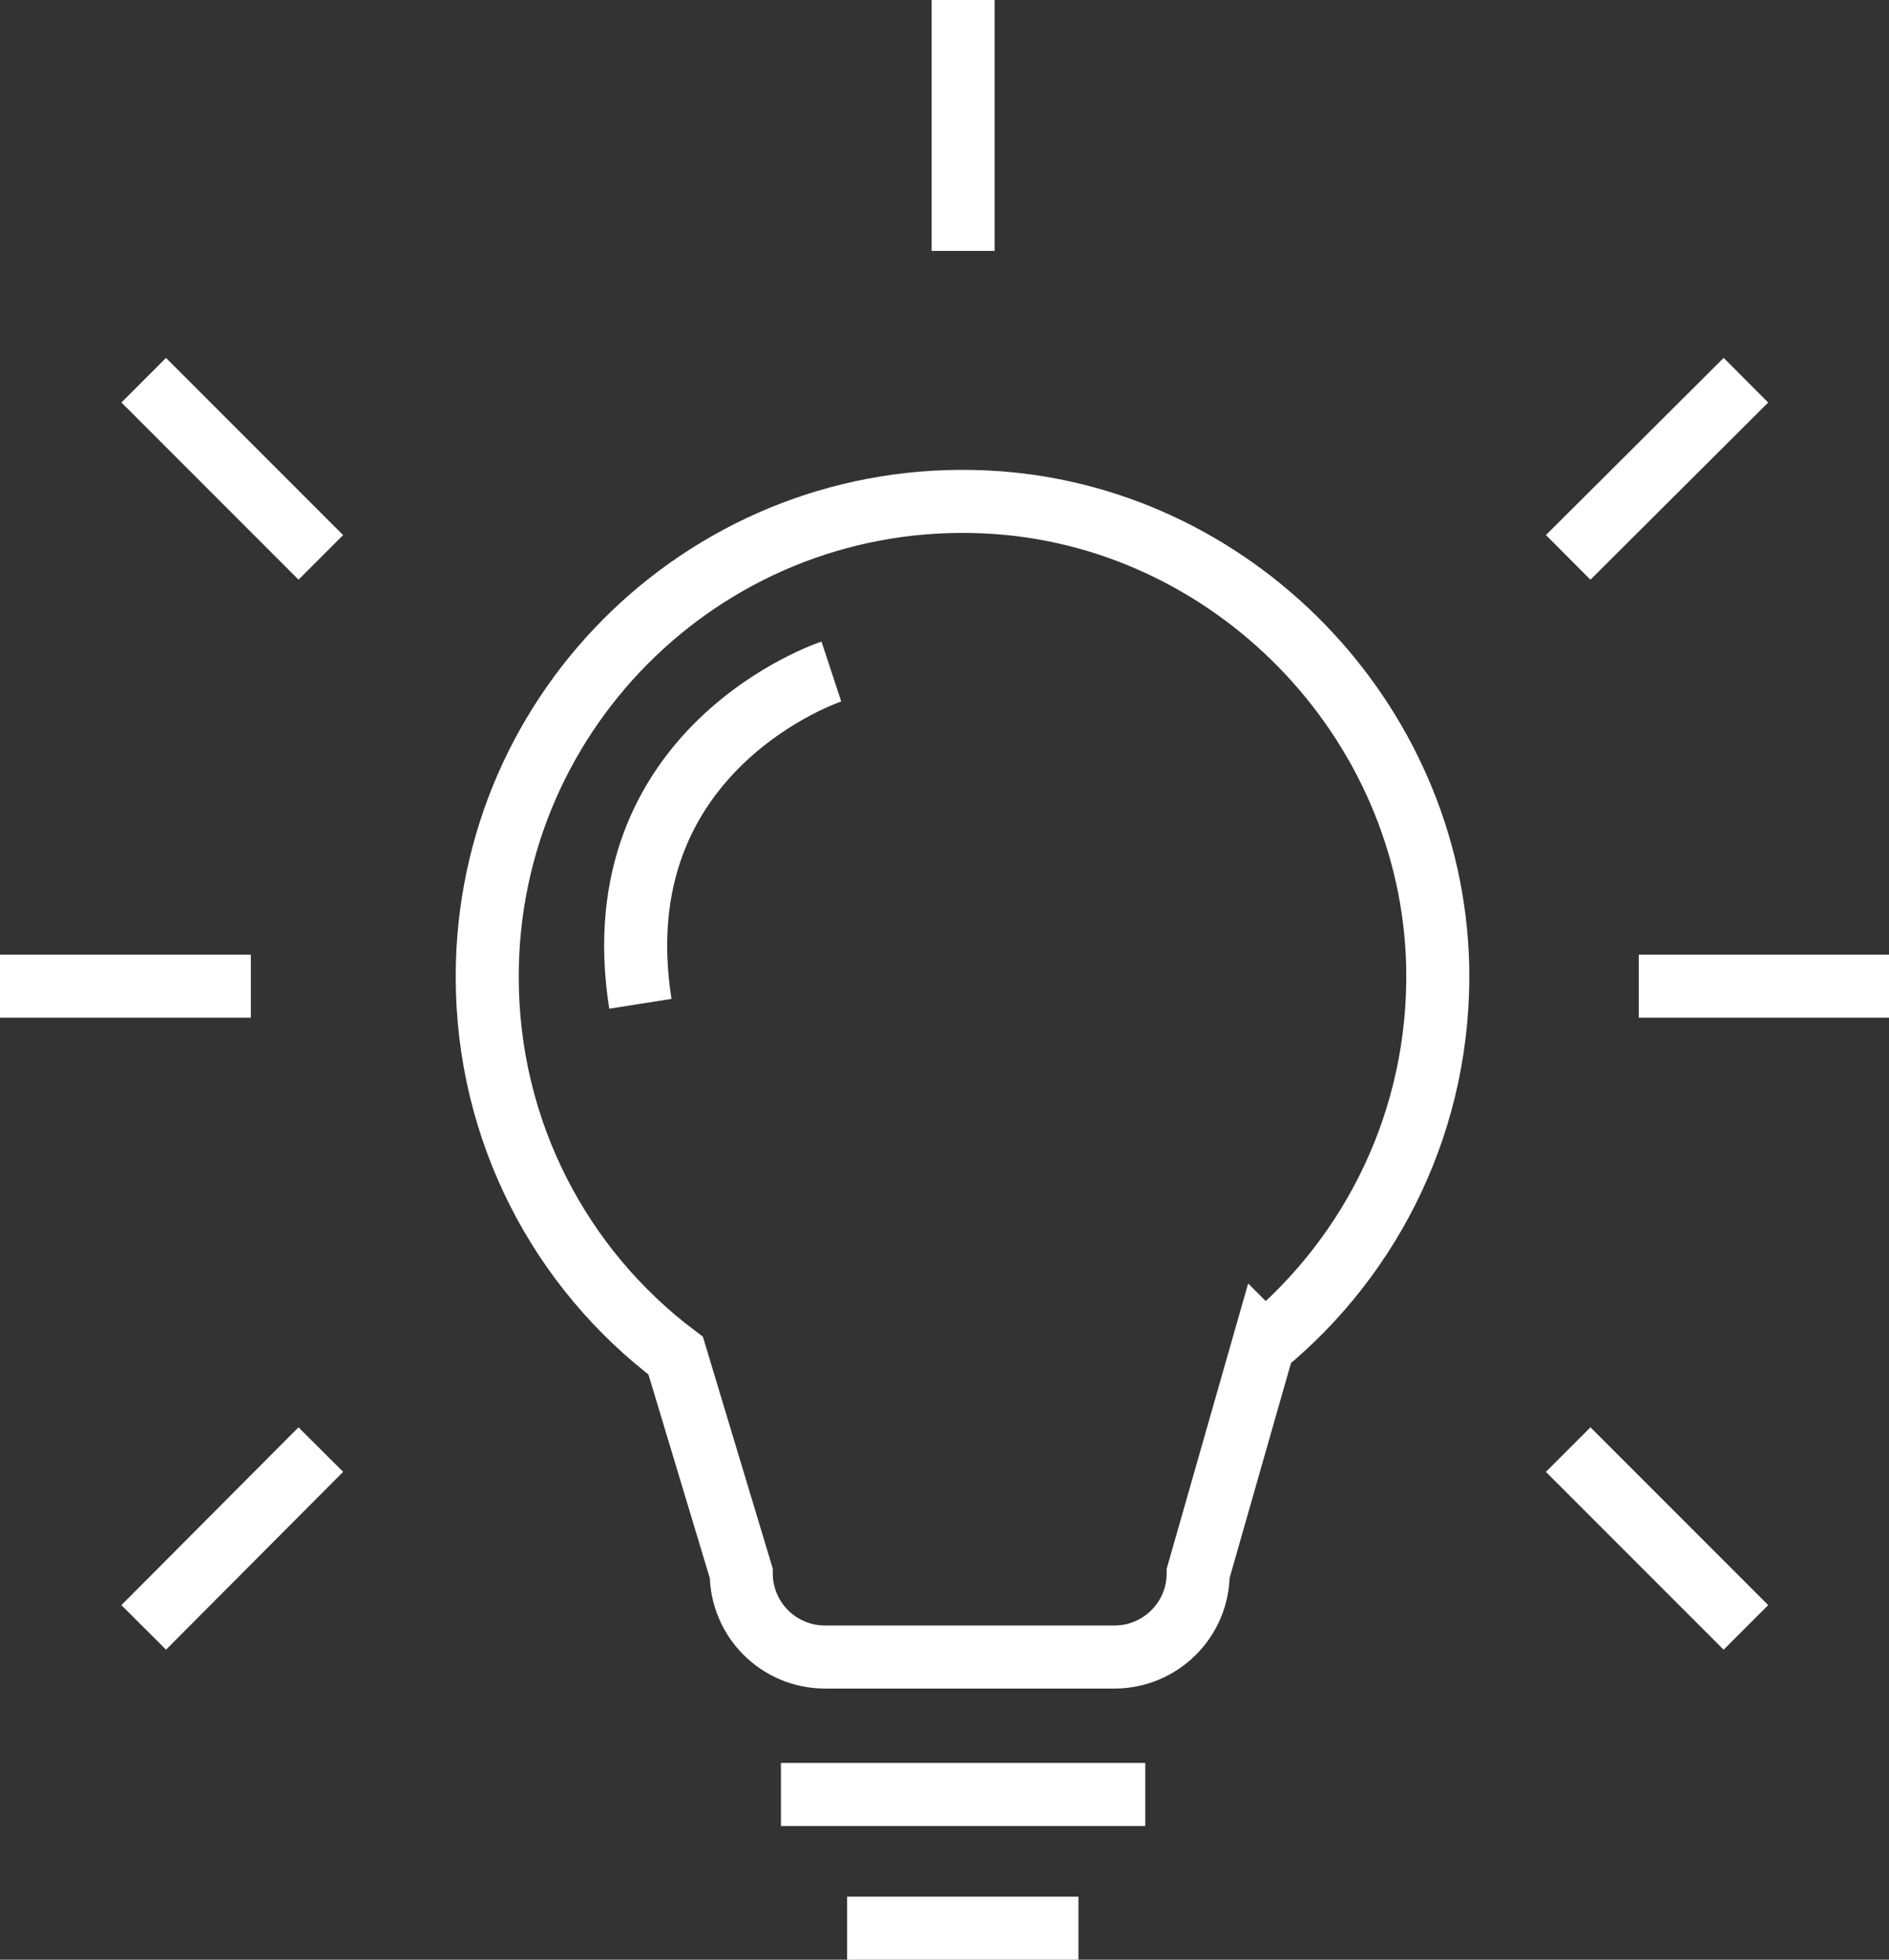
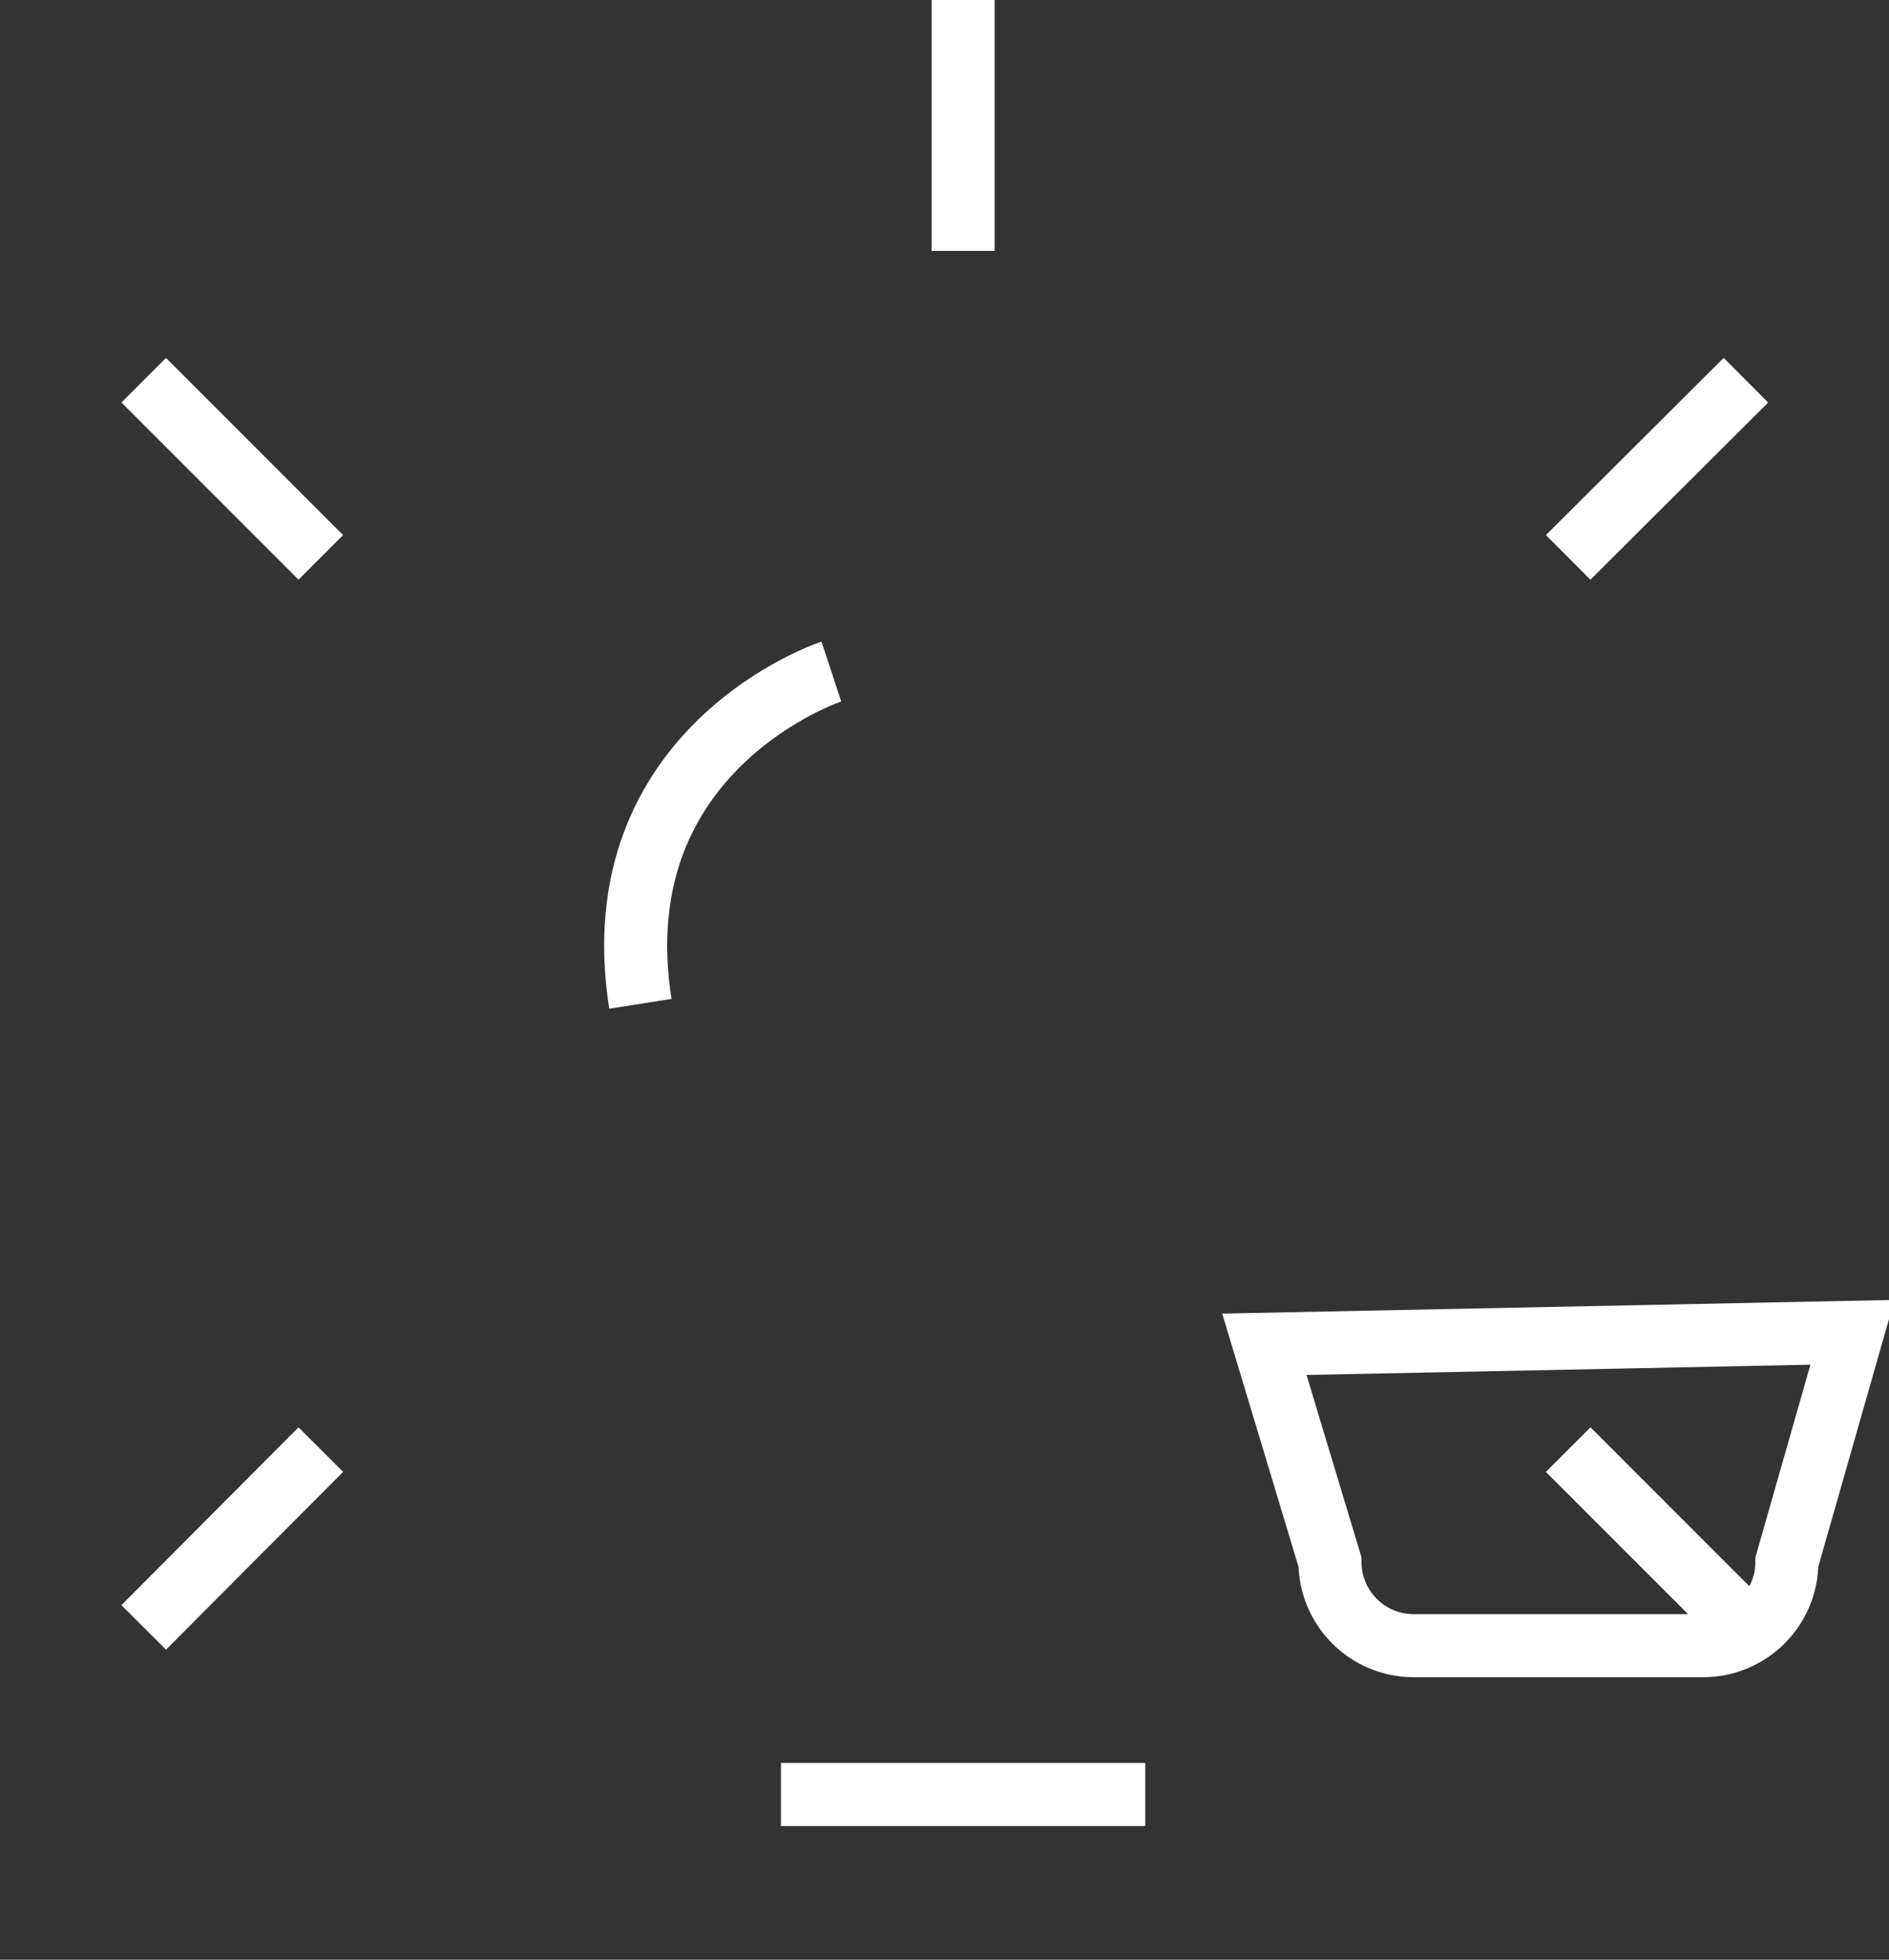
<svg xmlns="http://www.w3.org/2000/svg" id="uuid-faa4f376-3f9a-4078-89f5-660c52ff68ed" width="29.97" height="31.08" viewBox="0 0 29.97 31.08">
  <rect x="0" y="0" width="29.97" height="31.08" fill="#333333" stroke="none" />
  <defs>
    <style>.uuid-e5b08f1c-2665-4aac-9d68-8a6db4870096{fill:none;stroke:#fff;stroke-miterlimit:10;}</style>
  </defs>
  <g id="uuid-46322b60-8189-48c7-bac7-11bbd6c33538">
-     <path class="uuid-e5b08f1c-2665-4aac-9d68-8a6db4870096" d="M20.06,21.32c1.72-1.42,2.8-3.58,2.75-6-.09-3.91-3.27-7.18-7.18-7.36-4.33-.2-7.9,3.25-7.9,7.53,0,2.46,1.17,4.64,2.99,6.01l1.04,3.45c0,.73.59,1.33,1.33,1.33h4.59c.73,0,1.33-.59,1.33-1.33l1.04-3.64Z" />
+     <path class="uuid-e5b08f1c-2665-4aac-9d68-8a6db4870096" d="M20.06,21.32l1.04,3.45c0,.73.59,1.33,1.33,1.33h4.59c.73,0,1.33-.59,1.33-1.33l1.04-3.64Z" />
    <line class="uuid-e5b08f1c-2665-4aac-9d68-8a6db4870096" x1="18.17" y1="28.46" x2="12.39" y2="28.46" />
-     <line class="uuid-e5b08f1c-2665-4aac-9d68-8a6db4870096" x1="17.11" y1="30.58" x2="13.44" y2="30.58" />
    <line class="uuid-e5b08f1c-2665-4aac-9d68-8a6db4870096" x1="27.7" y1="6.03" x2="24.88" y2="8.84" />
    <line class="uuid-e5b08f1c-2665-4aac-9d68-8a6db4870096" x1="15.28" x2="15.28" y2="3.98" />
-     <line class="uuid-e5b08f1c-2665-4aac-9d68-8a6db4870096" x1="29.97" y1="15.64" x2="26" y2="15.64" />
    <line class="uuid-e5b08f1c-2665-4aac-9d68-8a6db4870096" x1="2.28" y1="6.03" x2="5.09" y2="8.84" />
    <line class="uuid-e5b08f1c-2665-4aac-9d68-8a6db4870096" x1="27.7" y1="25.81" x2="24.88" y2="22.99" />
    <line class="uuid-e5b08f1c-2665-4aac-9d68-8a6db4870096" x1="2.28" y1="25.81" x2="5.09" y2="22.99" />
-     <line class="uuid-e5b08f1c-2665-4aac-9d68-8a6db4870096" x1="0" y1="15.64" x2="3.98" y2="15.64" />
    <path class="uuid-e5b08f1c-2665-4aac-9d68-8a6db4870096" d="M13.19,10.65s-3.67,1.21-3.03,5.27" />
  </g>
  <title>Glühbirnen-Icon</title>
</svg>